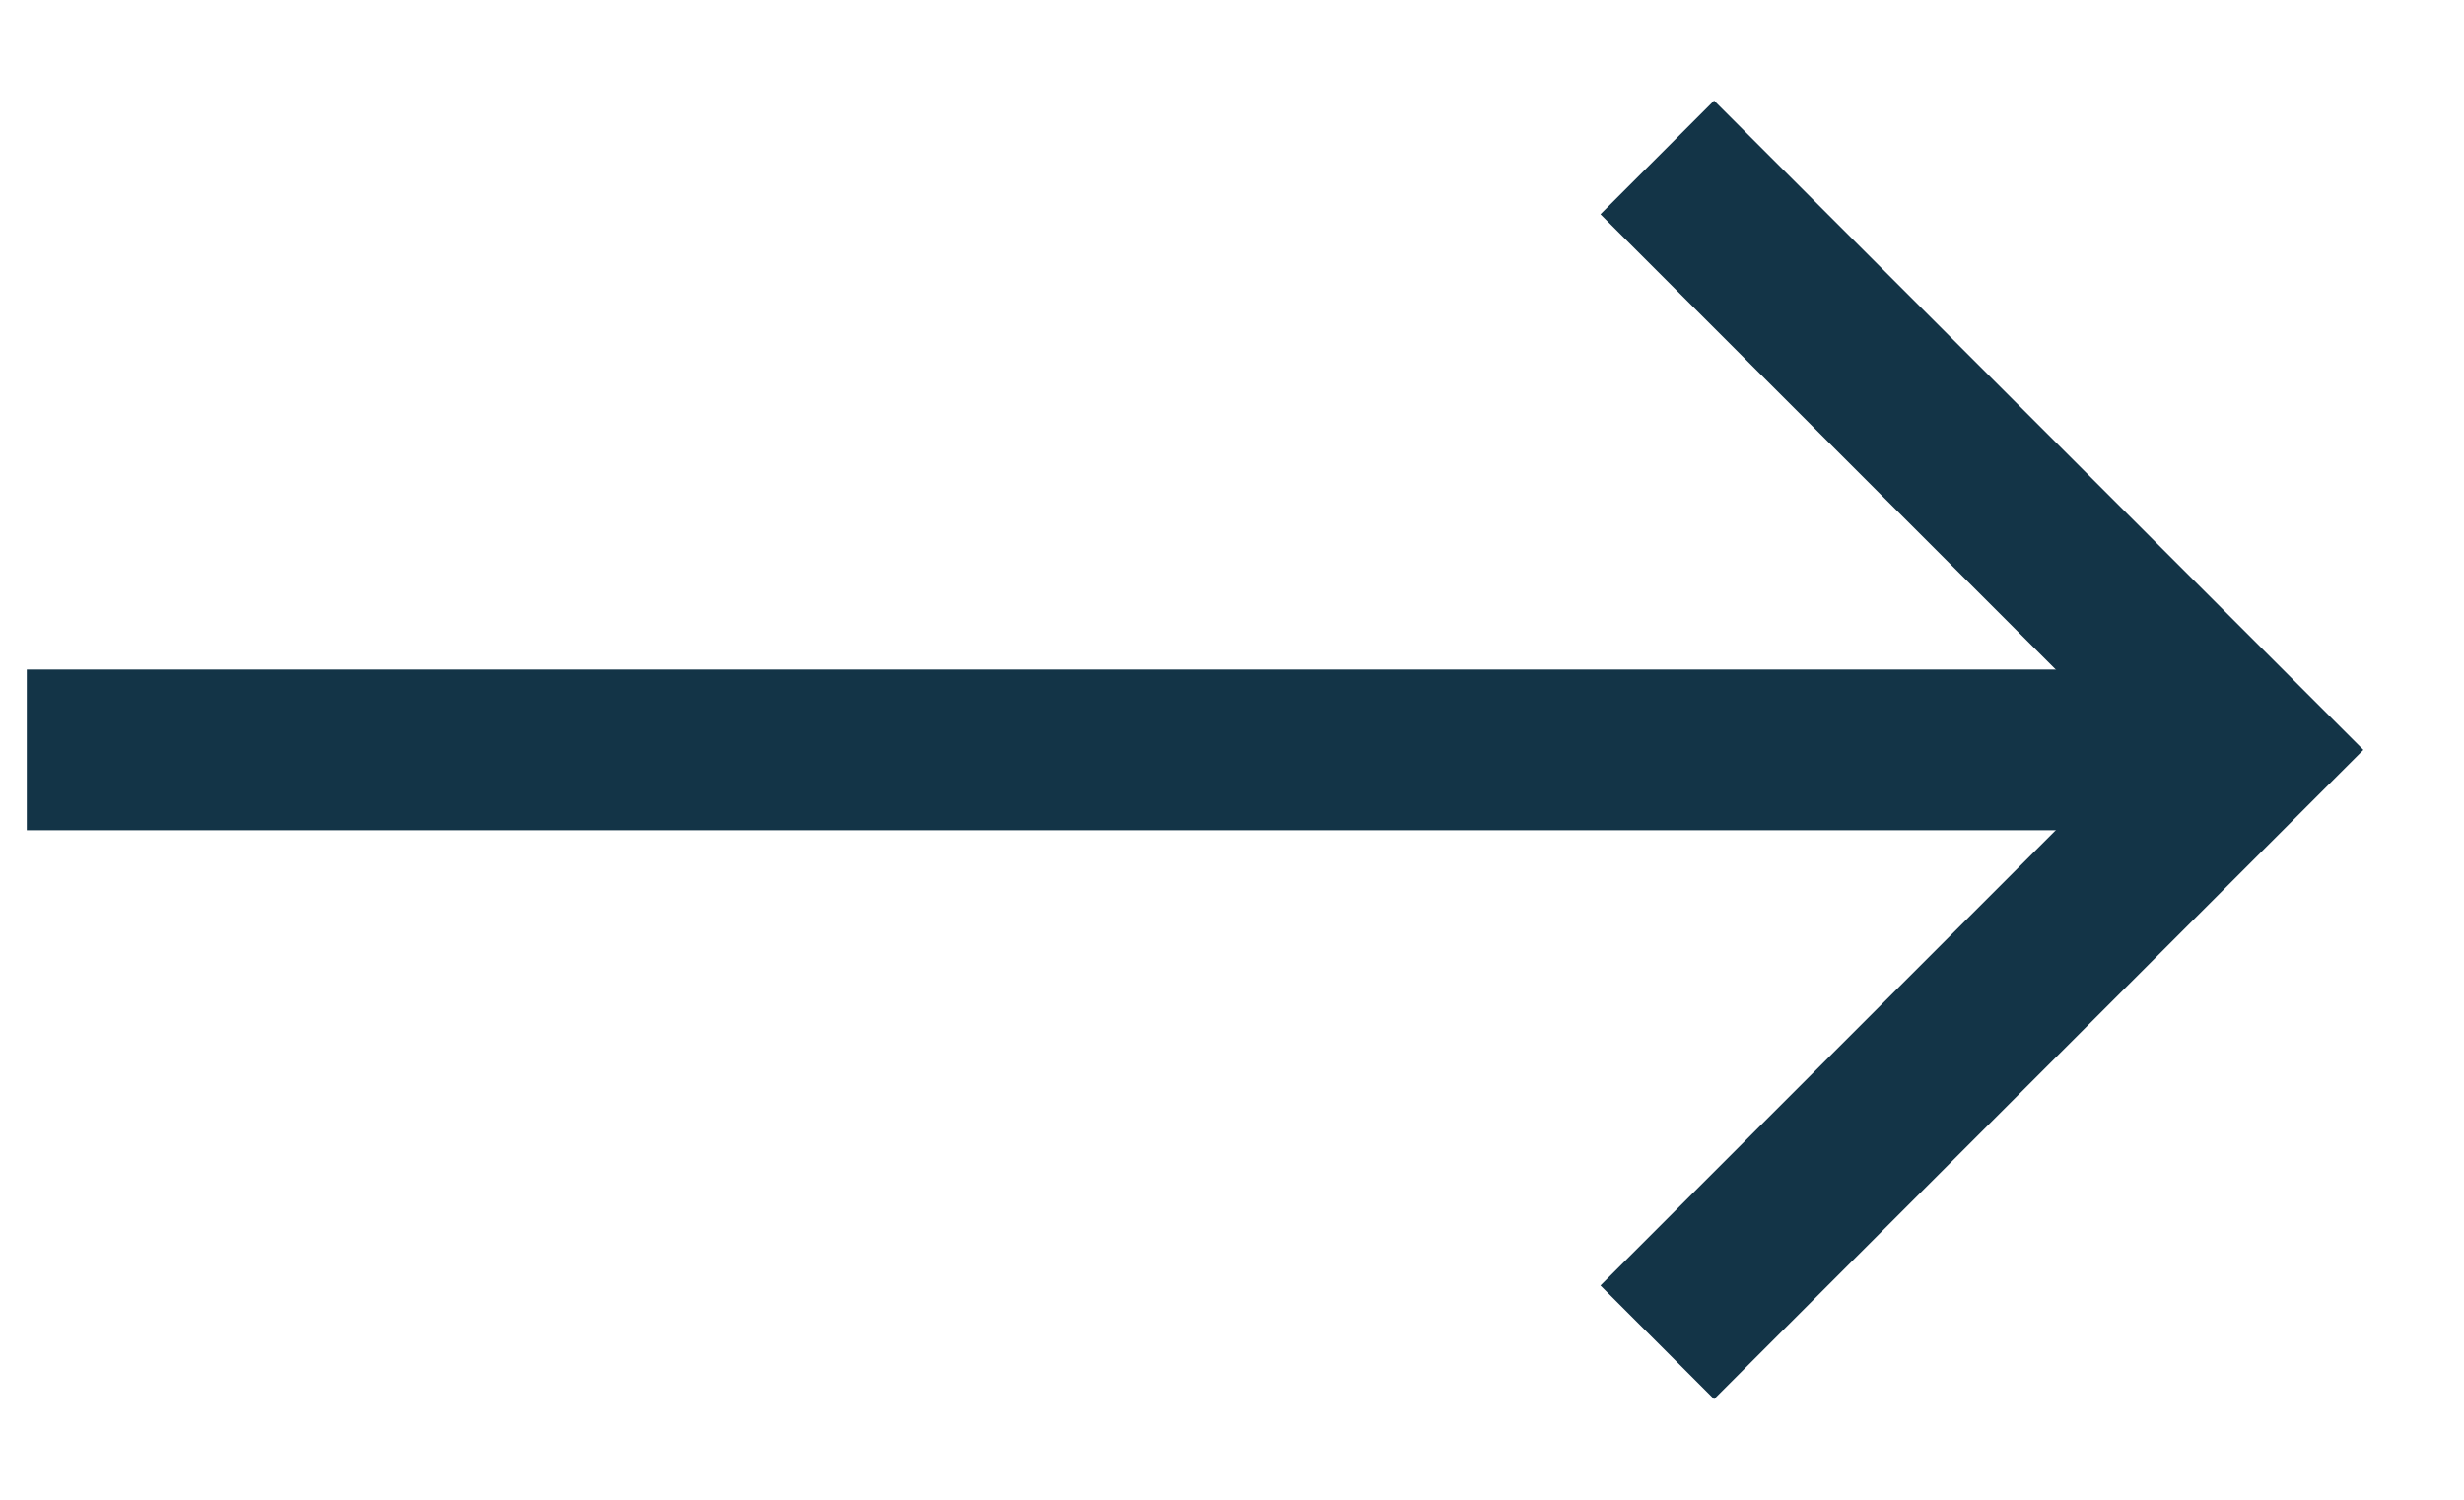
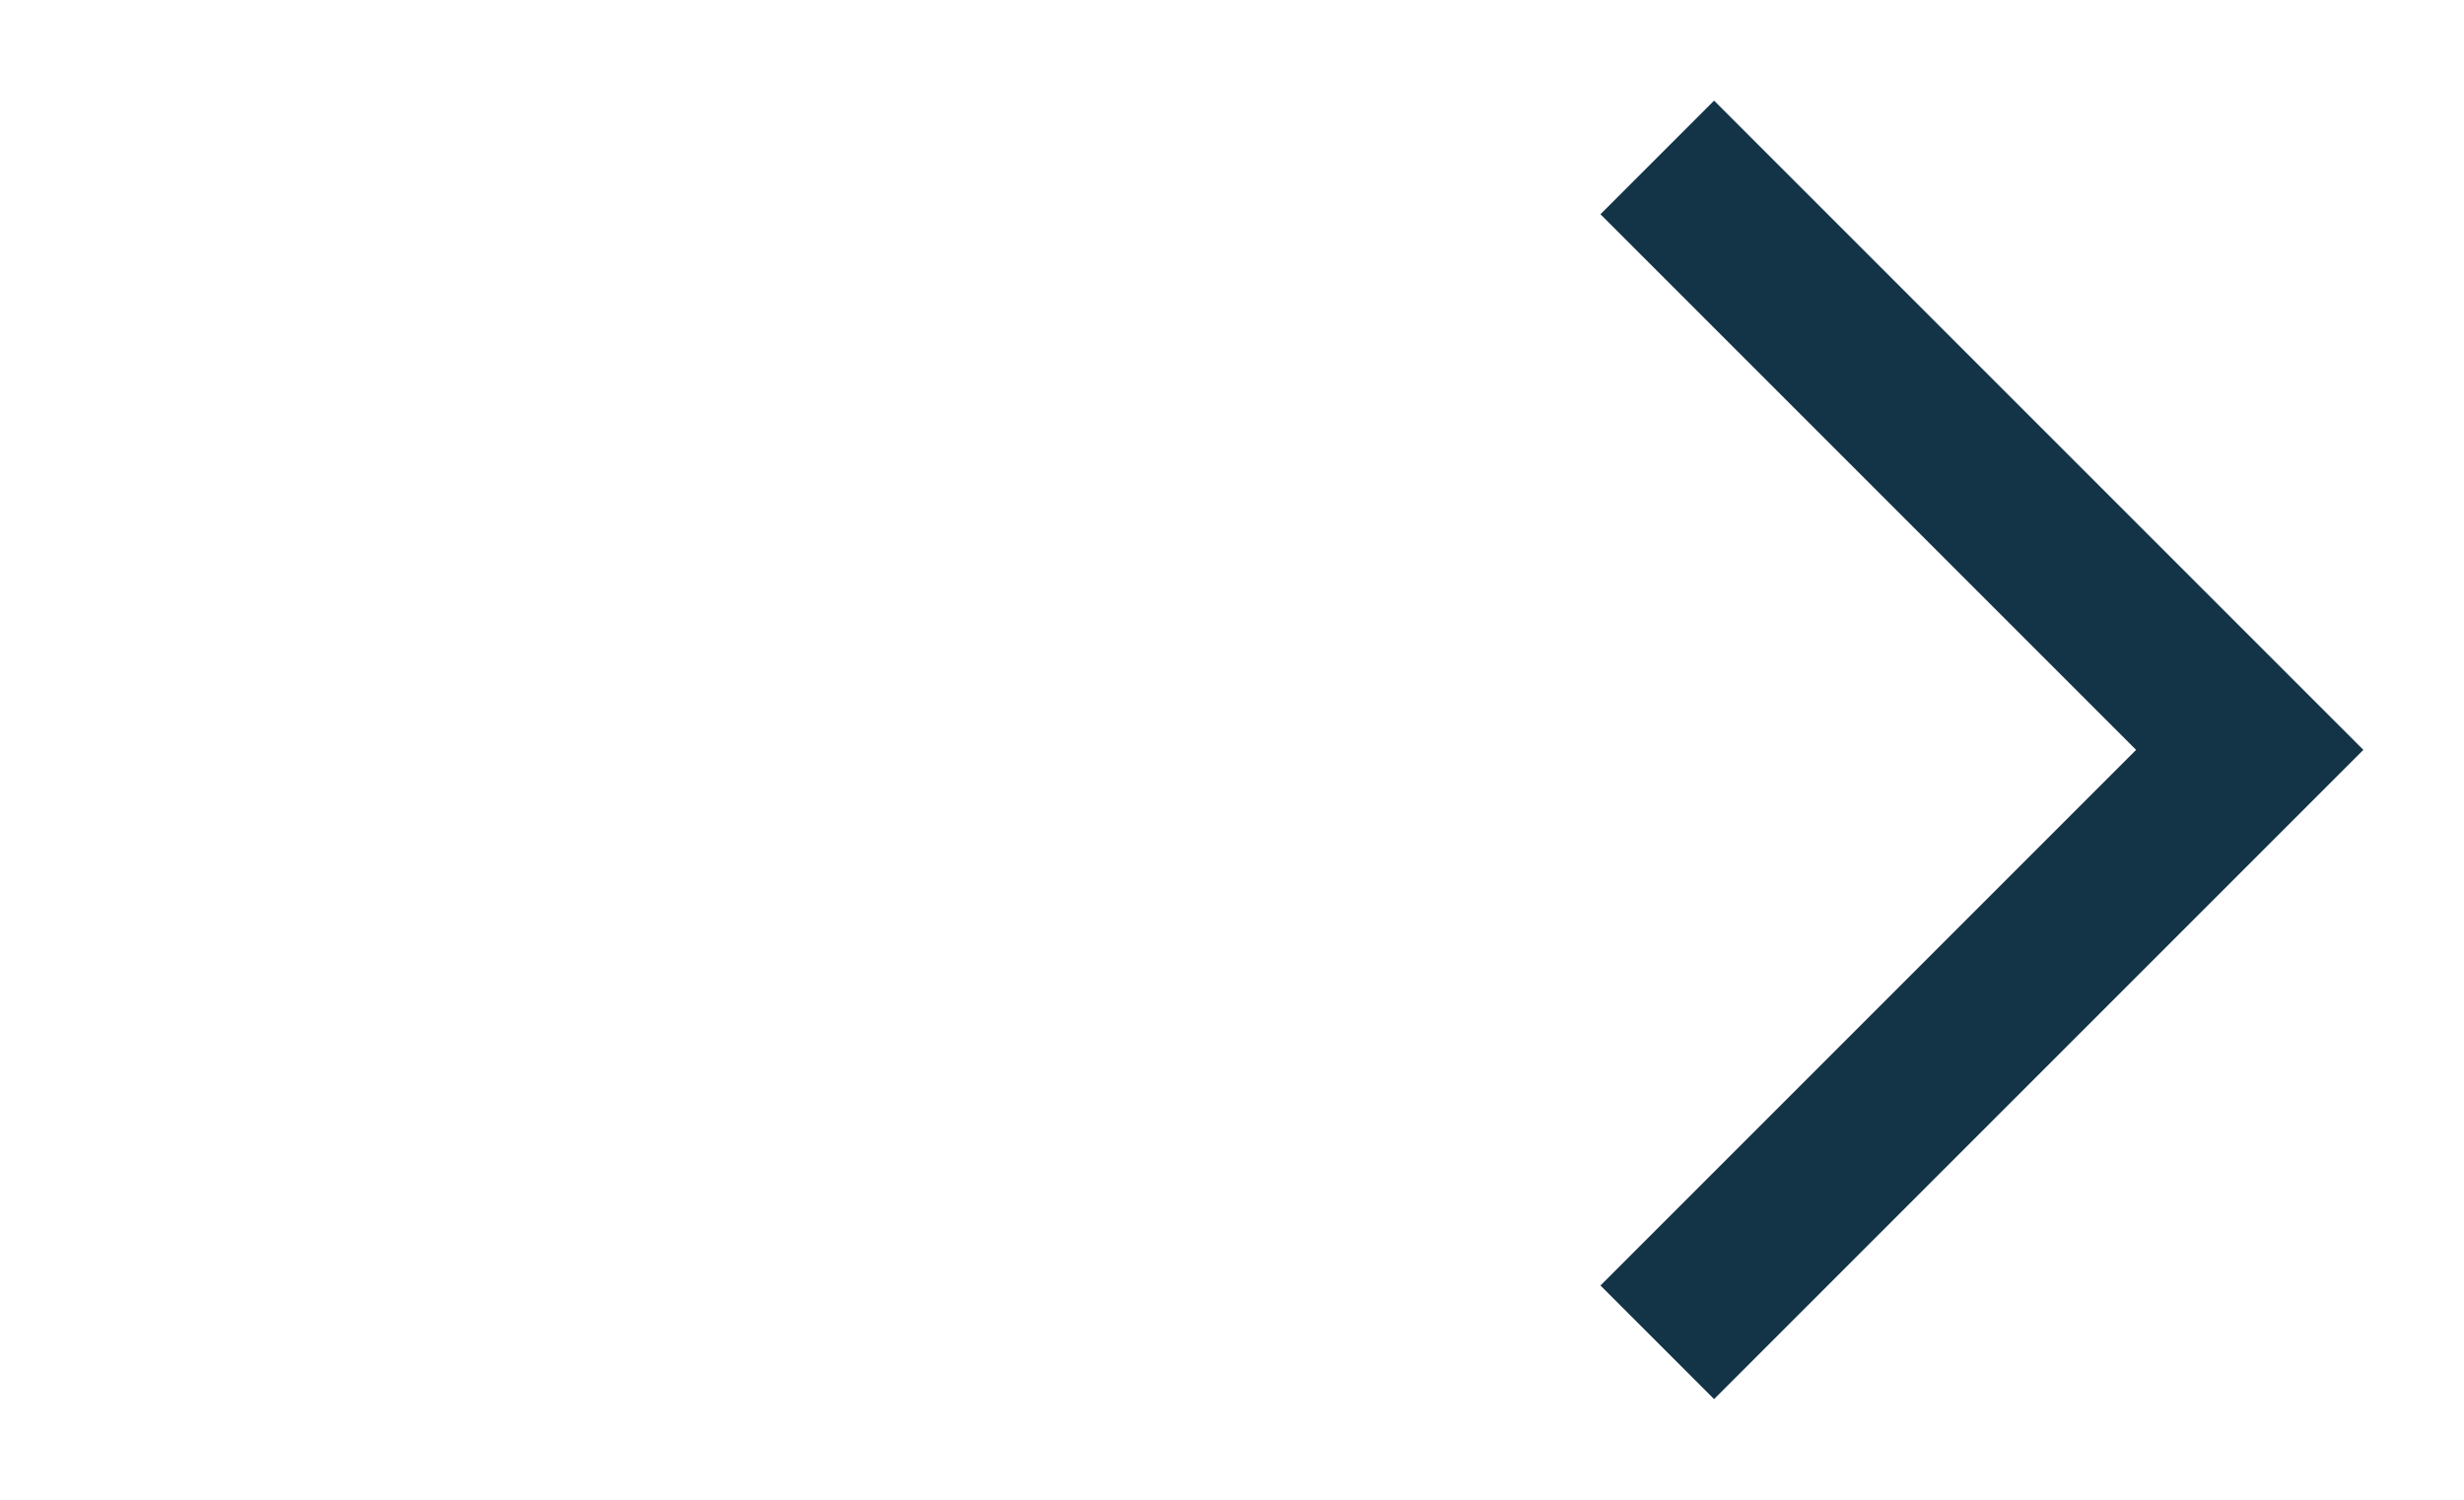
<svg xmlns="http://www.w3.org/2000/svg" width="23" height="14" viewBox="0 0 23 14" fill="none">
-   <path d="M1 7L20 7" stroke="#133447" stroke-width="1.5" stroke-linecap="square" stroke-linejoin="round" />
  <path d="M16 2L21 7L16 12" stroke="#133447" stroke-width="1.5" stroke-linecap="square" />
</svg>